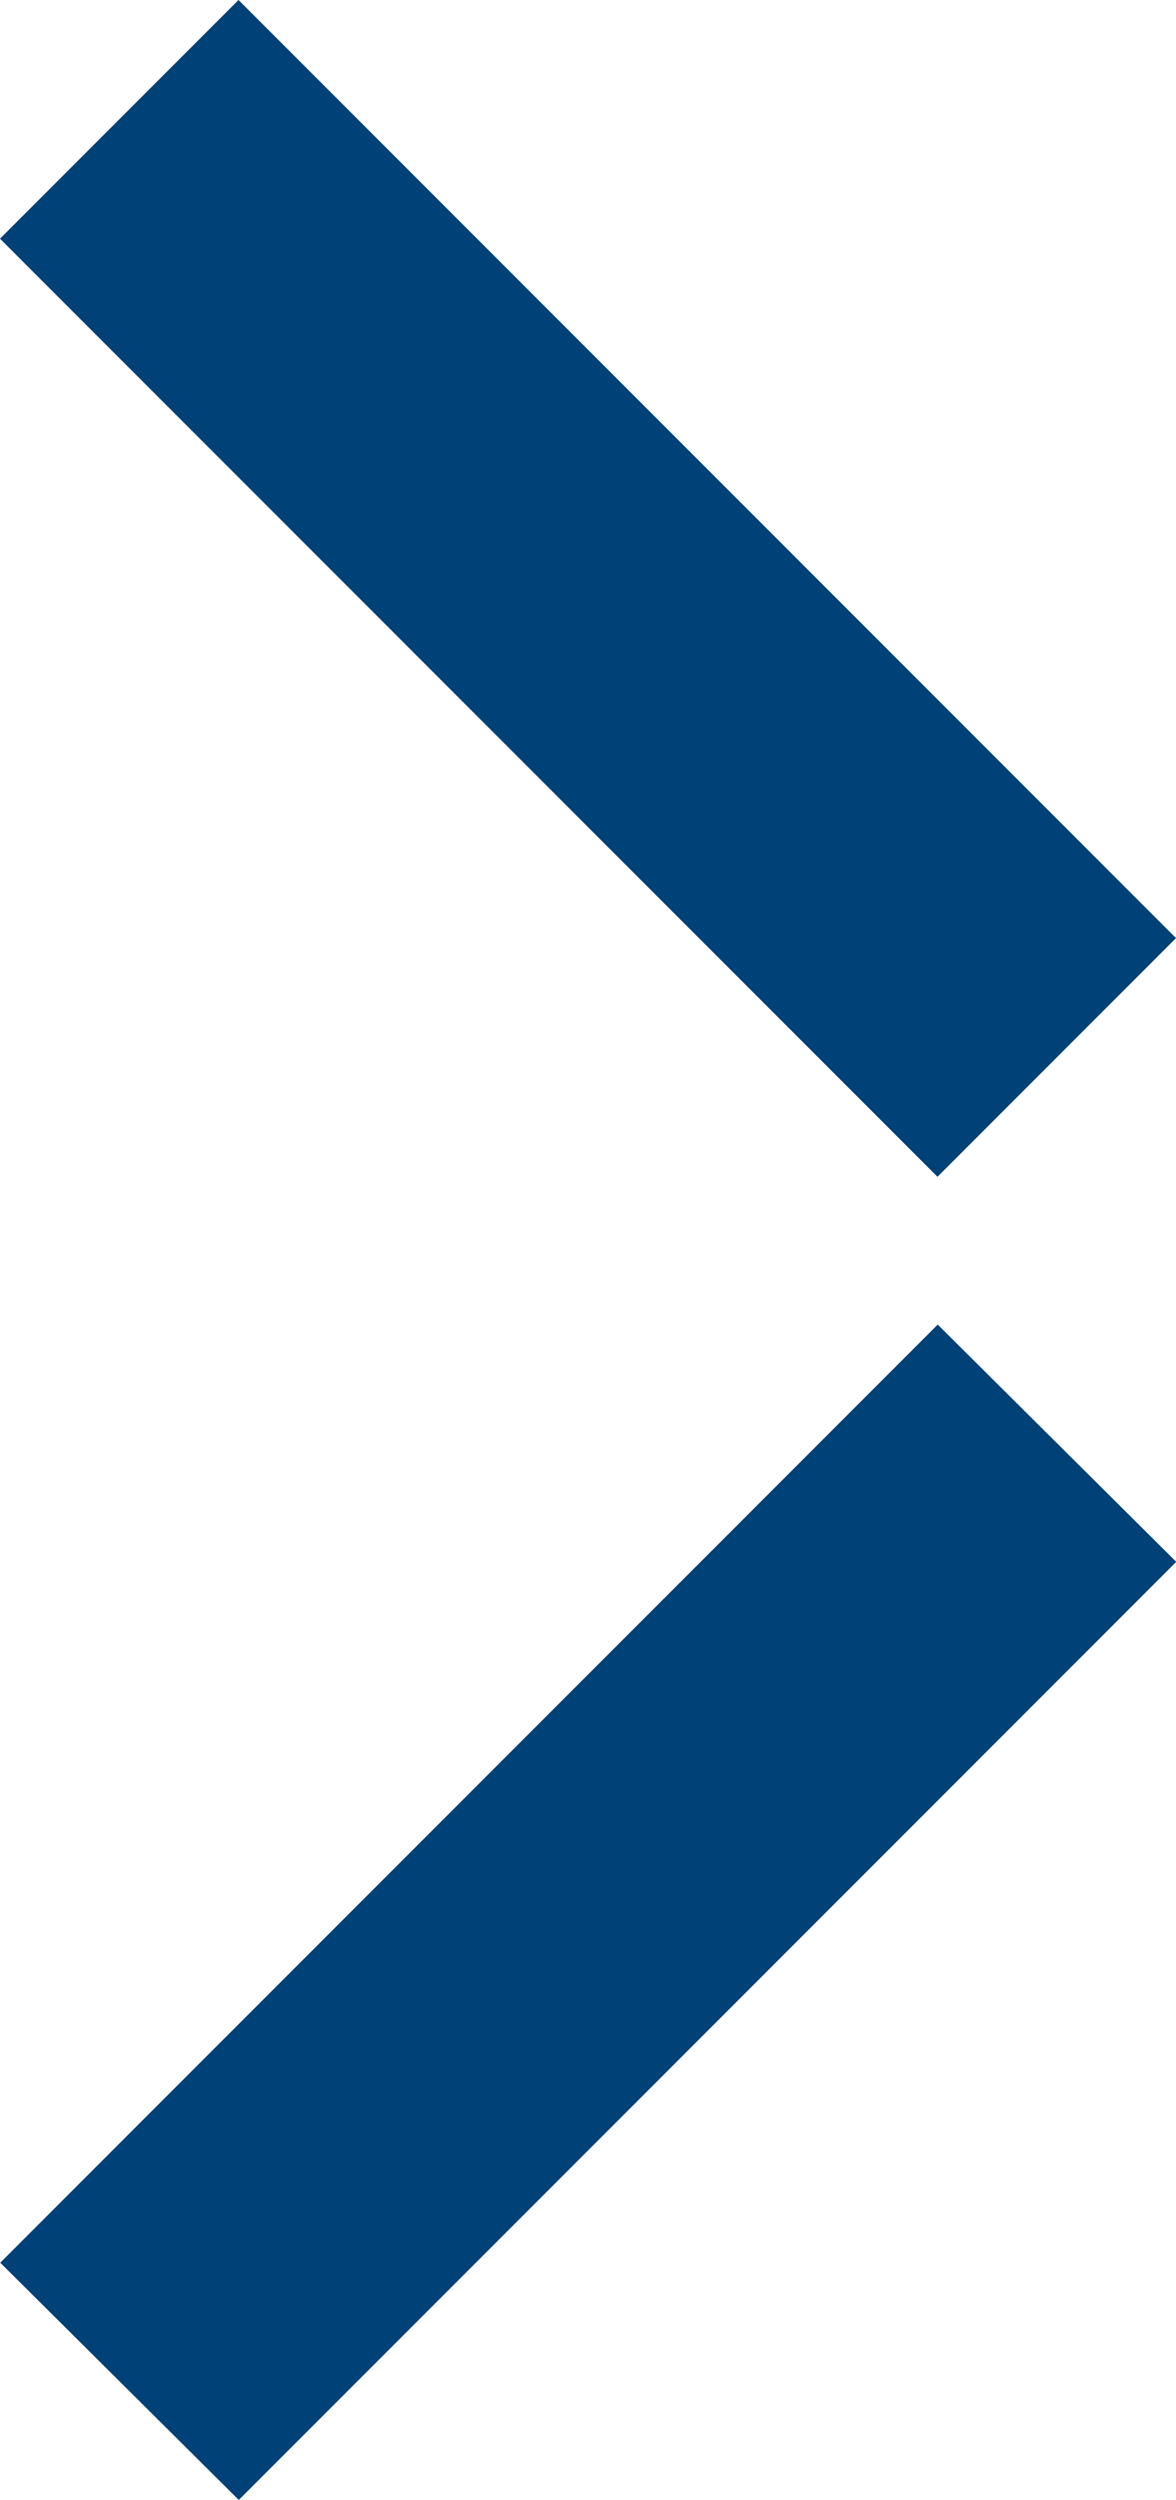
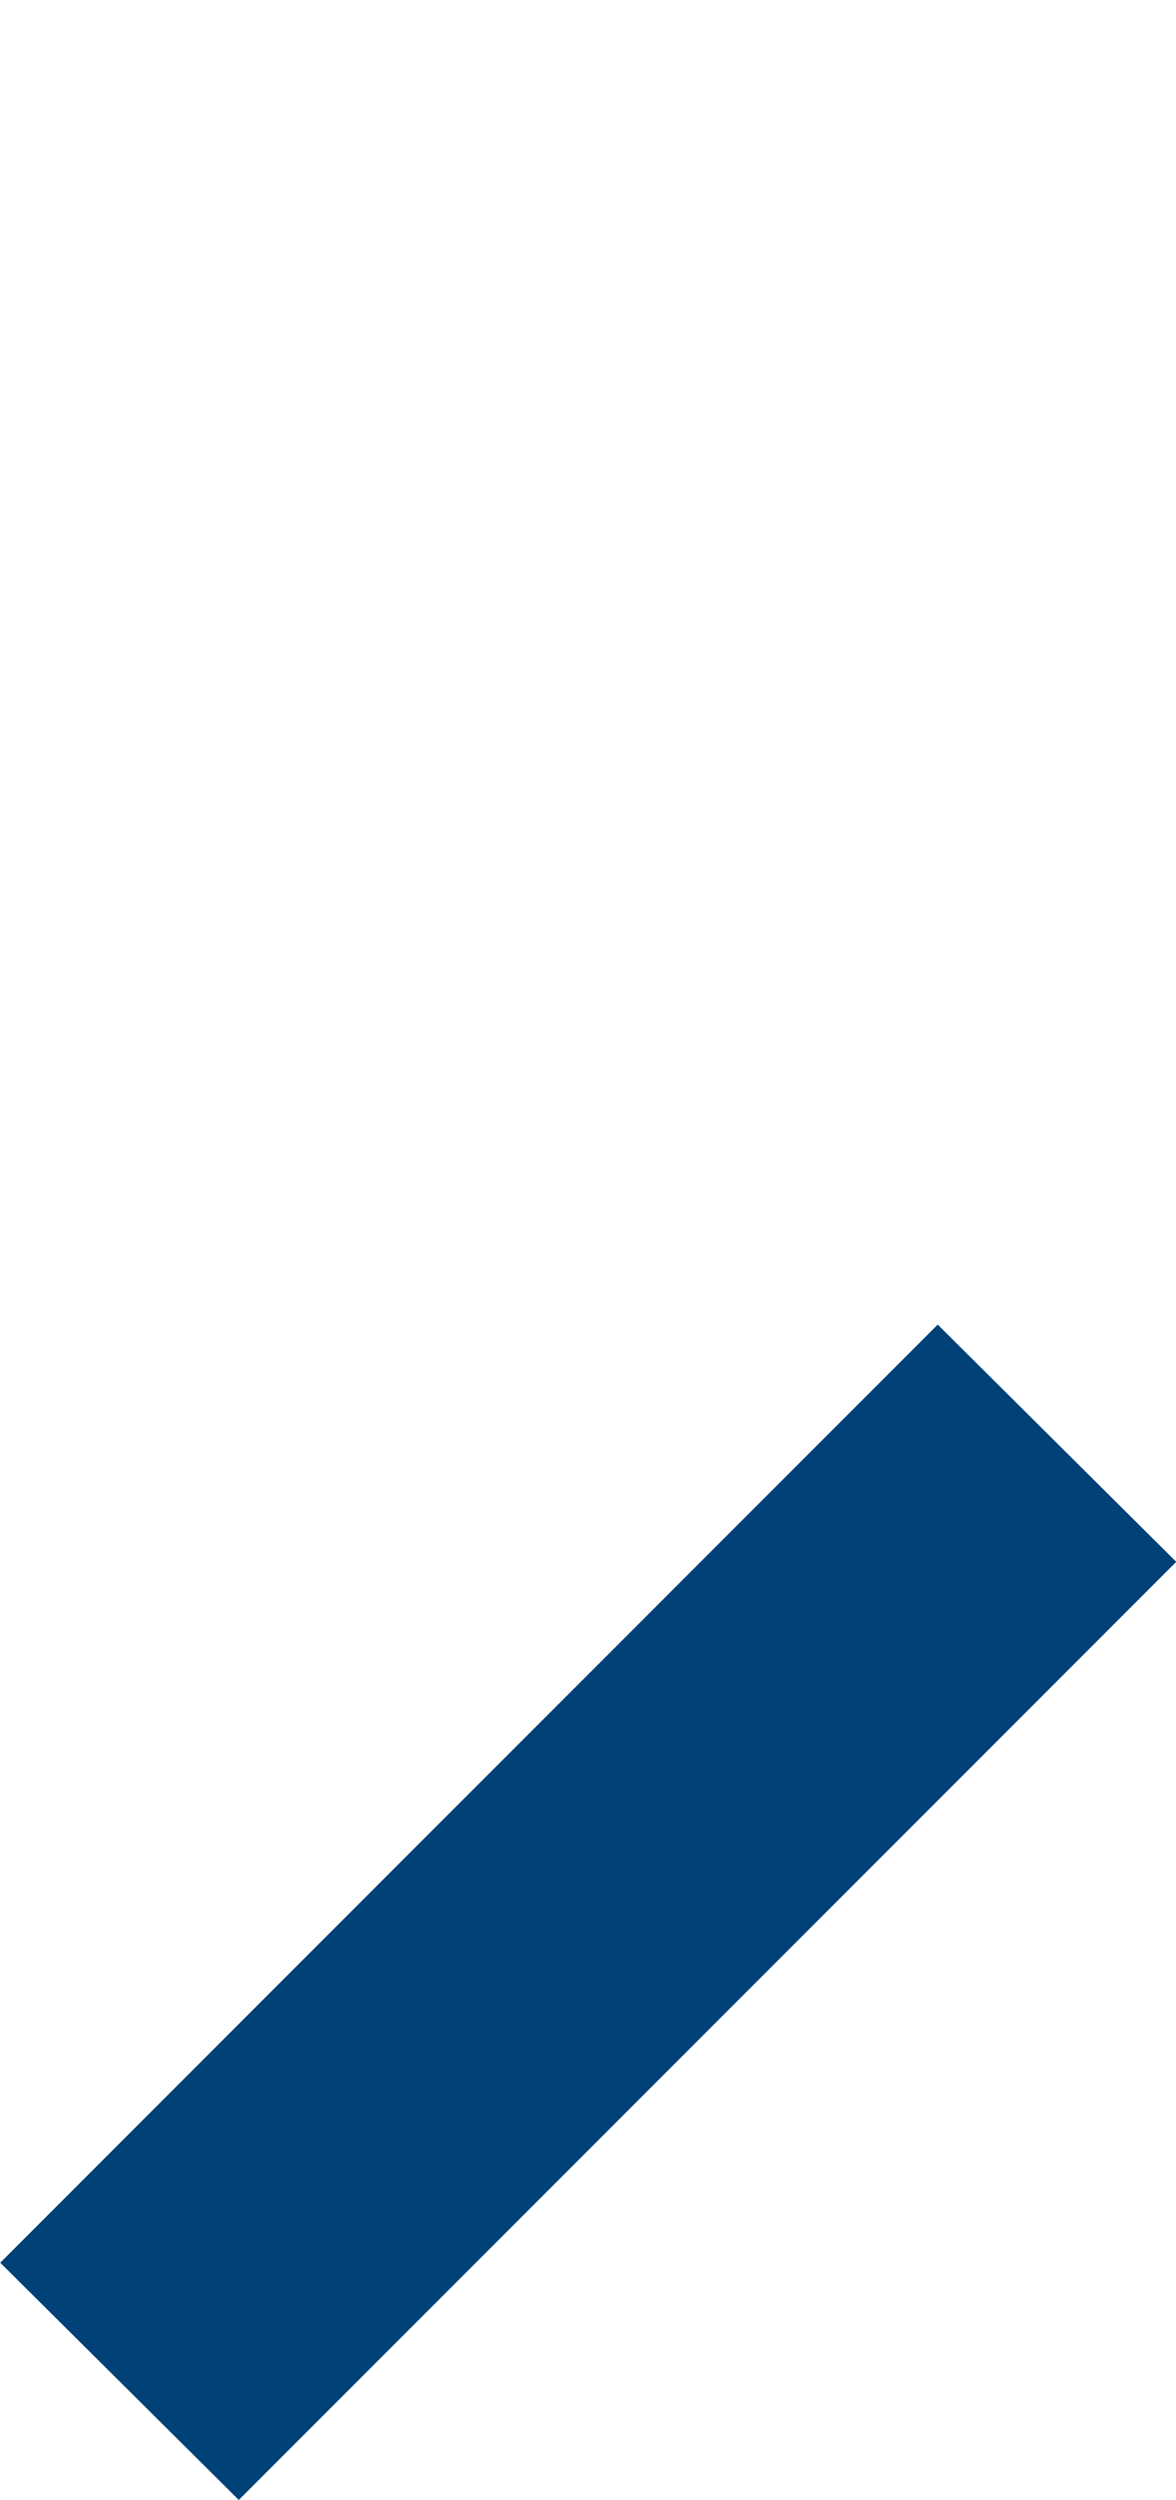
<svg xmlns="http://www.w3.org/2000/svg" width="4.881" height="10.369" viewBox="0 0 4.881 10.369">
  <defs>
    <style>.a{fill:#004178;}</style>
  </defs>
  <g transform="translate(-36.706 1176.598) rotate(-90)">
-     <path class="a" d="M19719.742,546.283l3.891-3.891.99.99-3.891,3.891Zm-5.488-2.9.984-.99,3.891,3.891-.984.99Z" transform="translate(-18548.025 -505.686)" />
+     <path class="a" d="M19719.742,546.283Zm-5.488-2.9.984-.99,3.891,3.891-.984.99Z" transform="translate(-18548.025 -505.686)" />
  </g>
</svg>